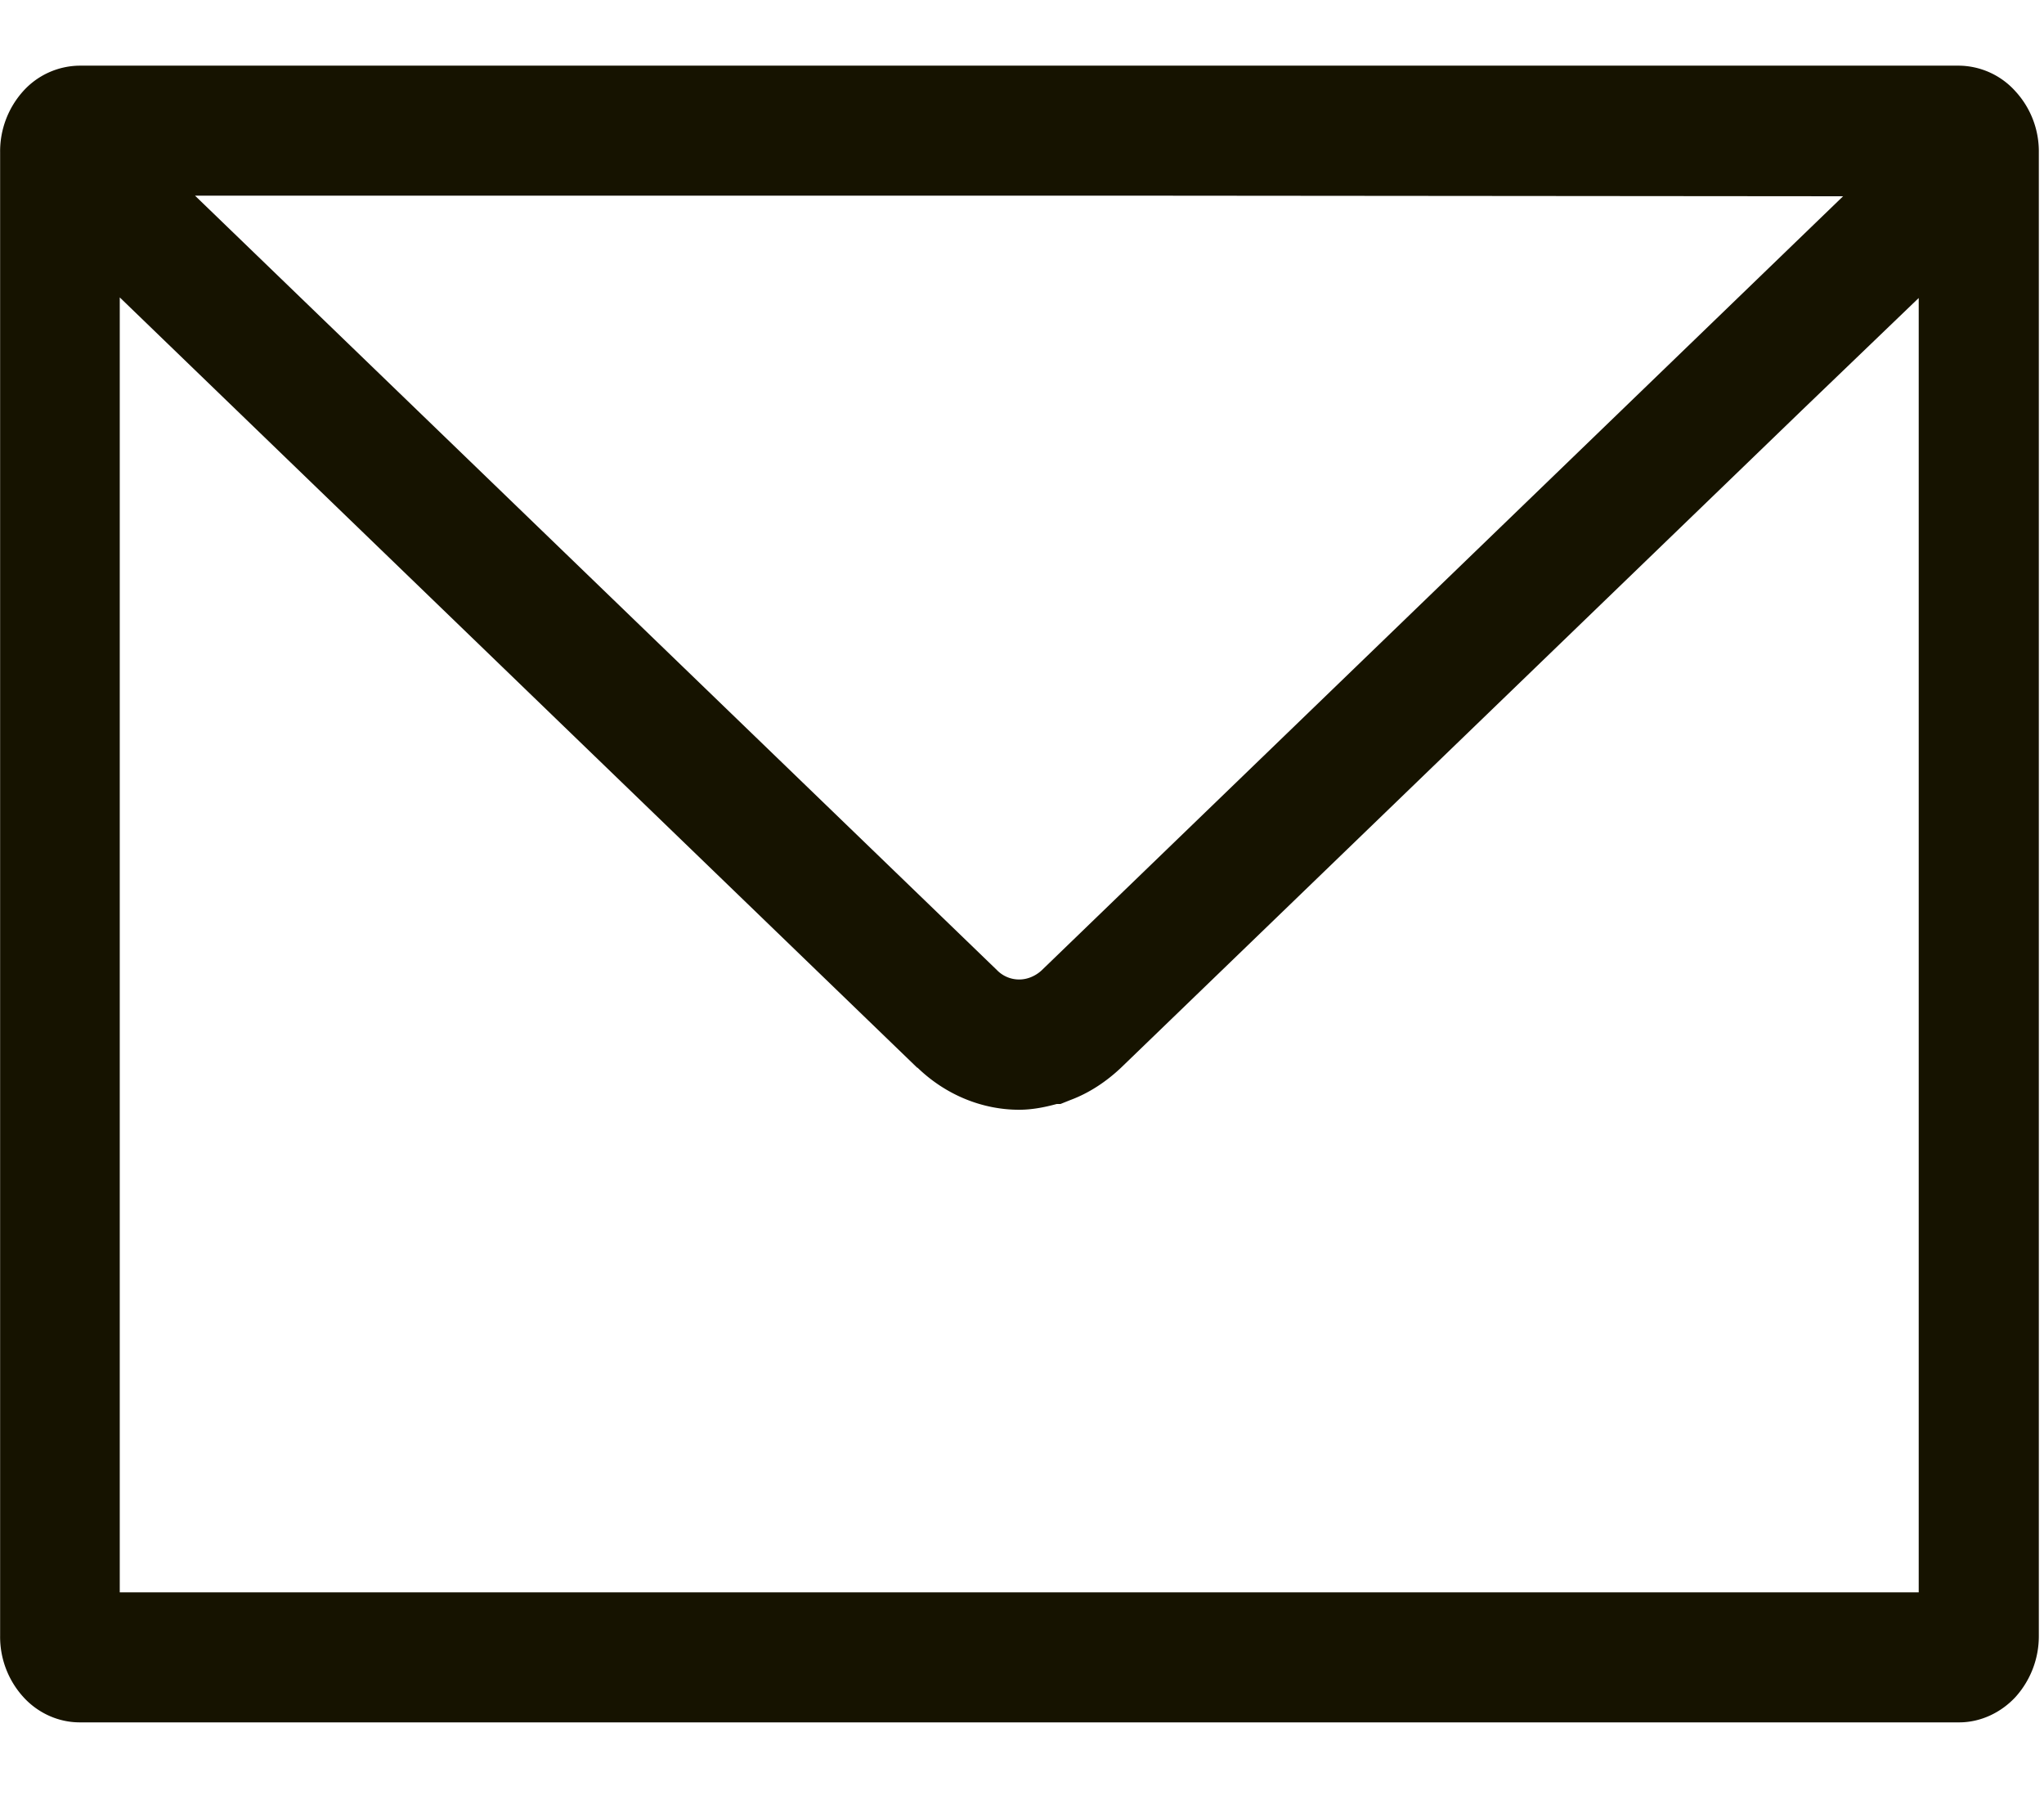
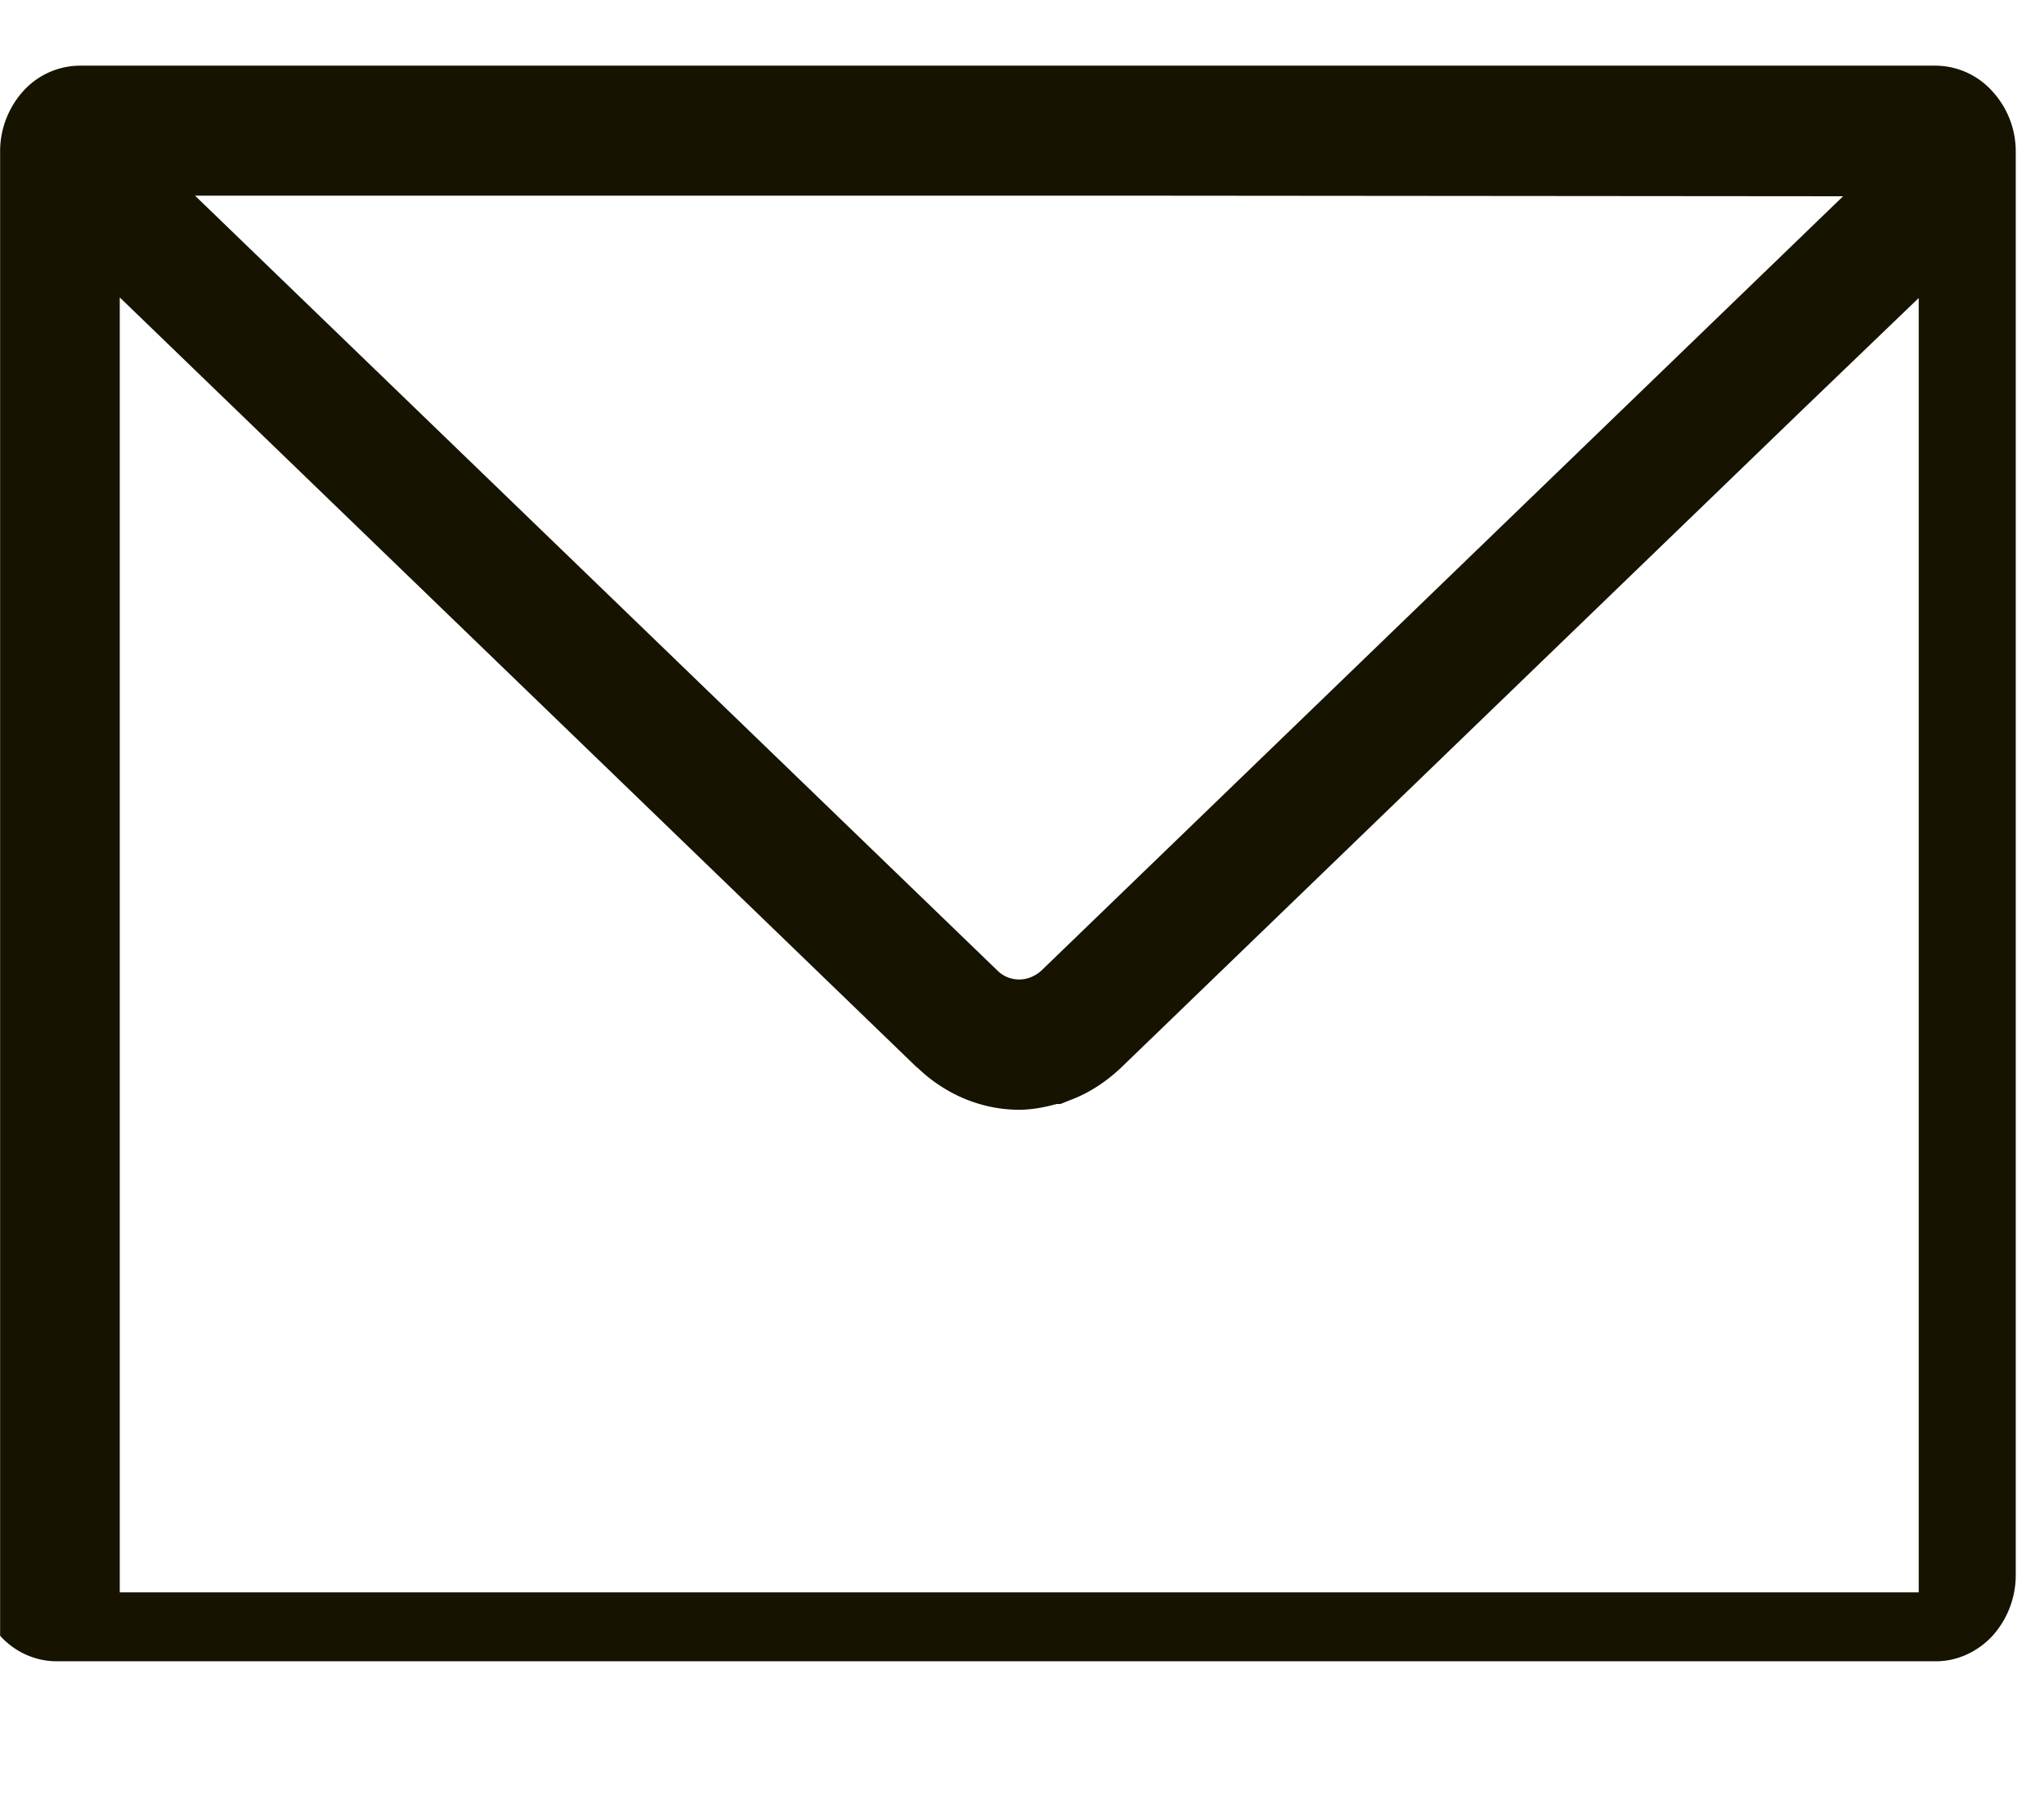
<svg xmlns="http://www.w3.org/2000/svg" width="17" height="15" fill="none">
-   <path d="M16.295.546H.662A.64.64 0 00.191.76a.748.748 0 00-.19.506v12.336a.744.744 0 00.192.508c.117.13.287.212.47.212h15.632c.18 0 .35-.083.469-.212a.755.755 0 00.193-.508V1.267a.737.737 0 00-.193-.506.639.639 0 00-.47-.215zm-.337 1.932v10.763H.996V2.473l6.632 6.405h.003c.238.23.543.35.845.35.106 0 .21-.02.313-.048h.031l.08-.032c.154-.057.297-.15.424-.27l5.666-5.47.968-.93zm-.63-.845L8.662 8.07a.293.293 0 01-.092.057.257.257 0 01-.278-.06l-6.67-6.44h7.86l5.848.005z" fill="#161300" />
+   <path d="M16.295.546H.662A.64.64 0 00.191.76a.748.748 0 00-.19.506v12.336c.117.13.287.212.47.212h15.632c.18 0 .35-.083.469-.212a.755.755 0 00.193-.508V1.267a.737.737 0 00-.193-.506.639.639 0 00-.47-.215zm-.337 1.932v10.763H.996V2.473l6.632 6.405h.003c.238.23.543.35.845.35.106 0 .21-.02.313-.048h.031l.08-.032c.154-.057.297-.15.424-.27l5.666-5.47.968-.93zm-.63-.845L8.662 8.07a.293.293 0 01-.092.057.257.257 0 01-.278-.06l-6.67-6.44h7.86l5.848.005z" fill="#161300" />
</svg>